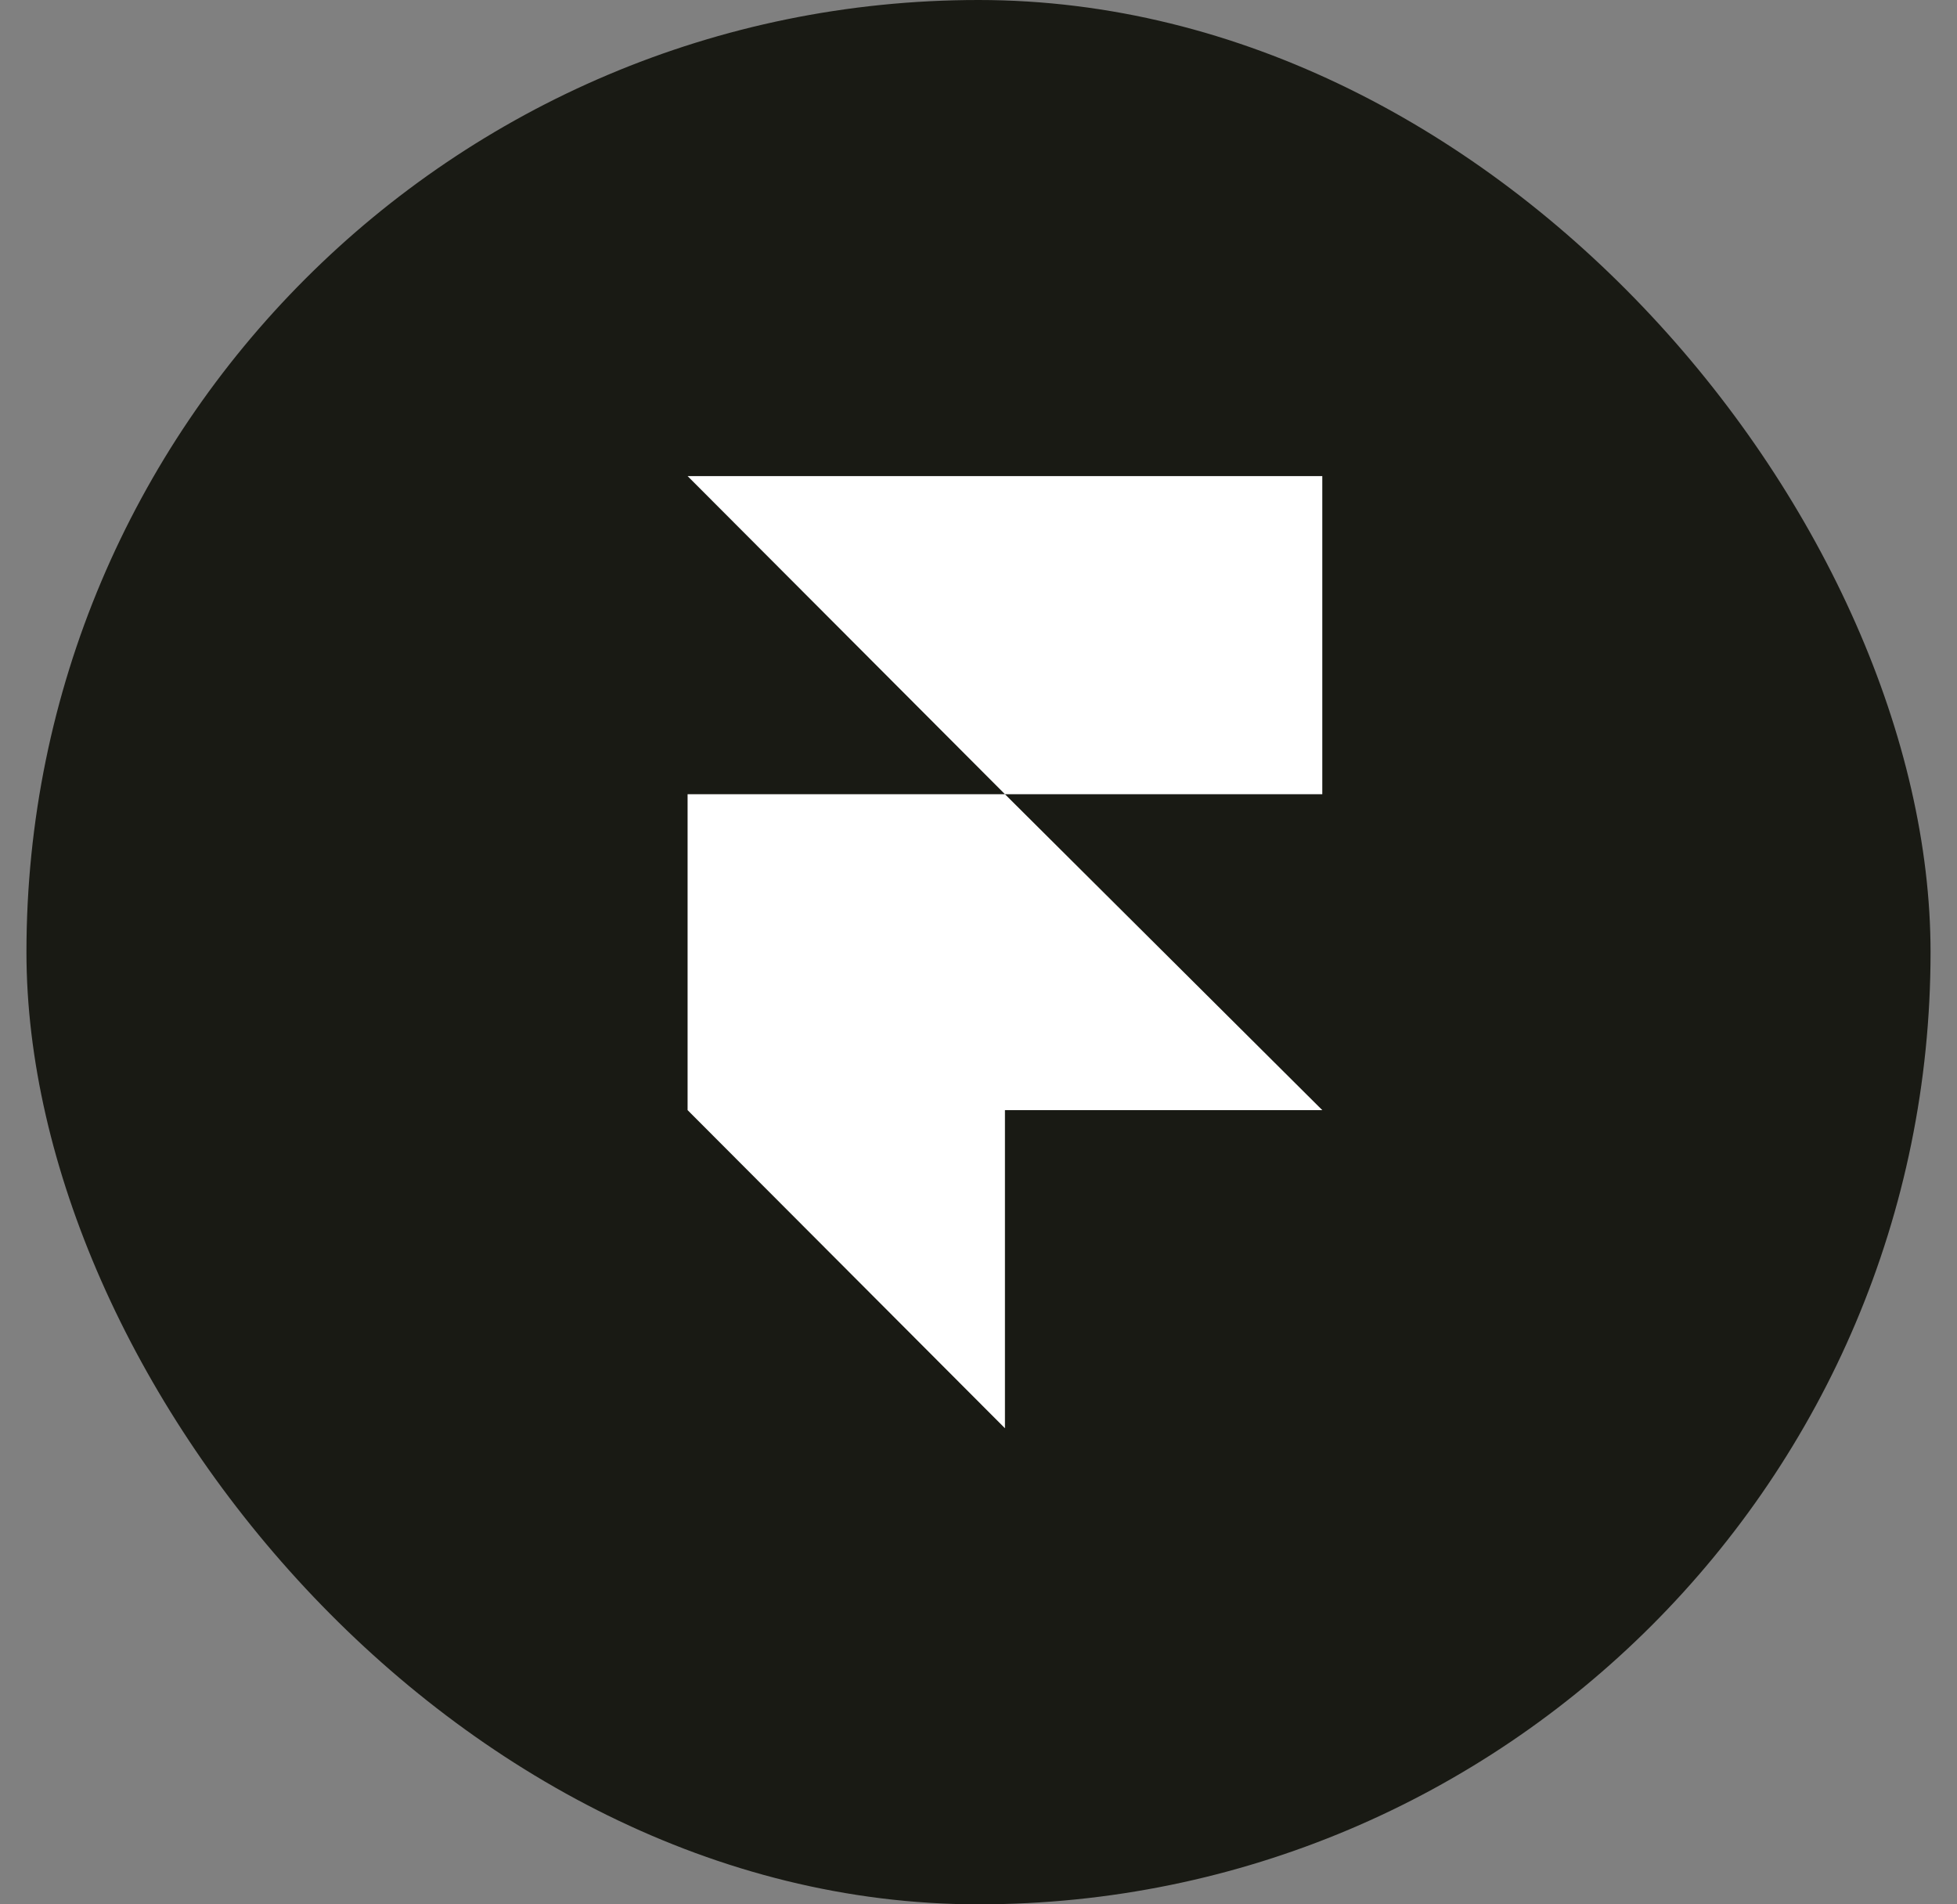
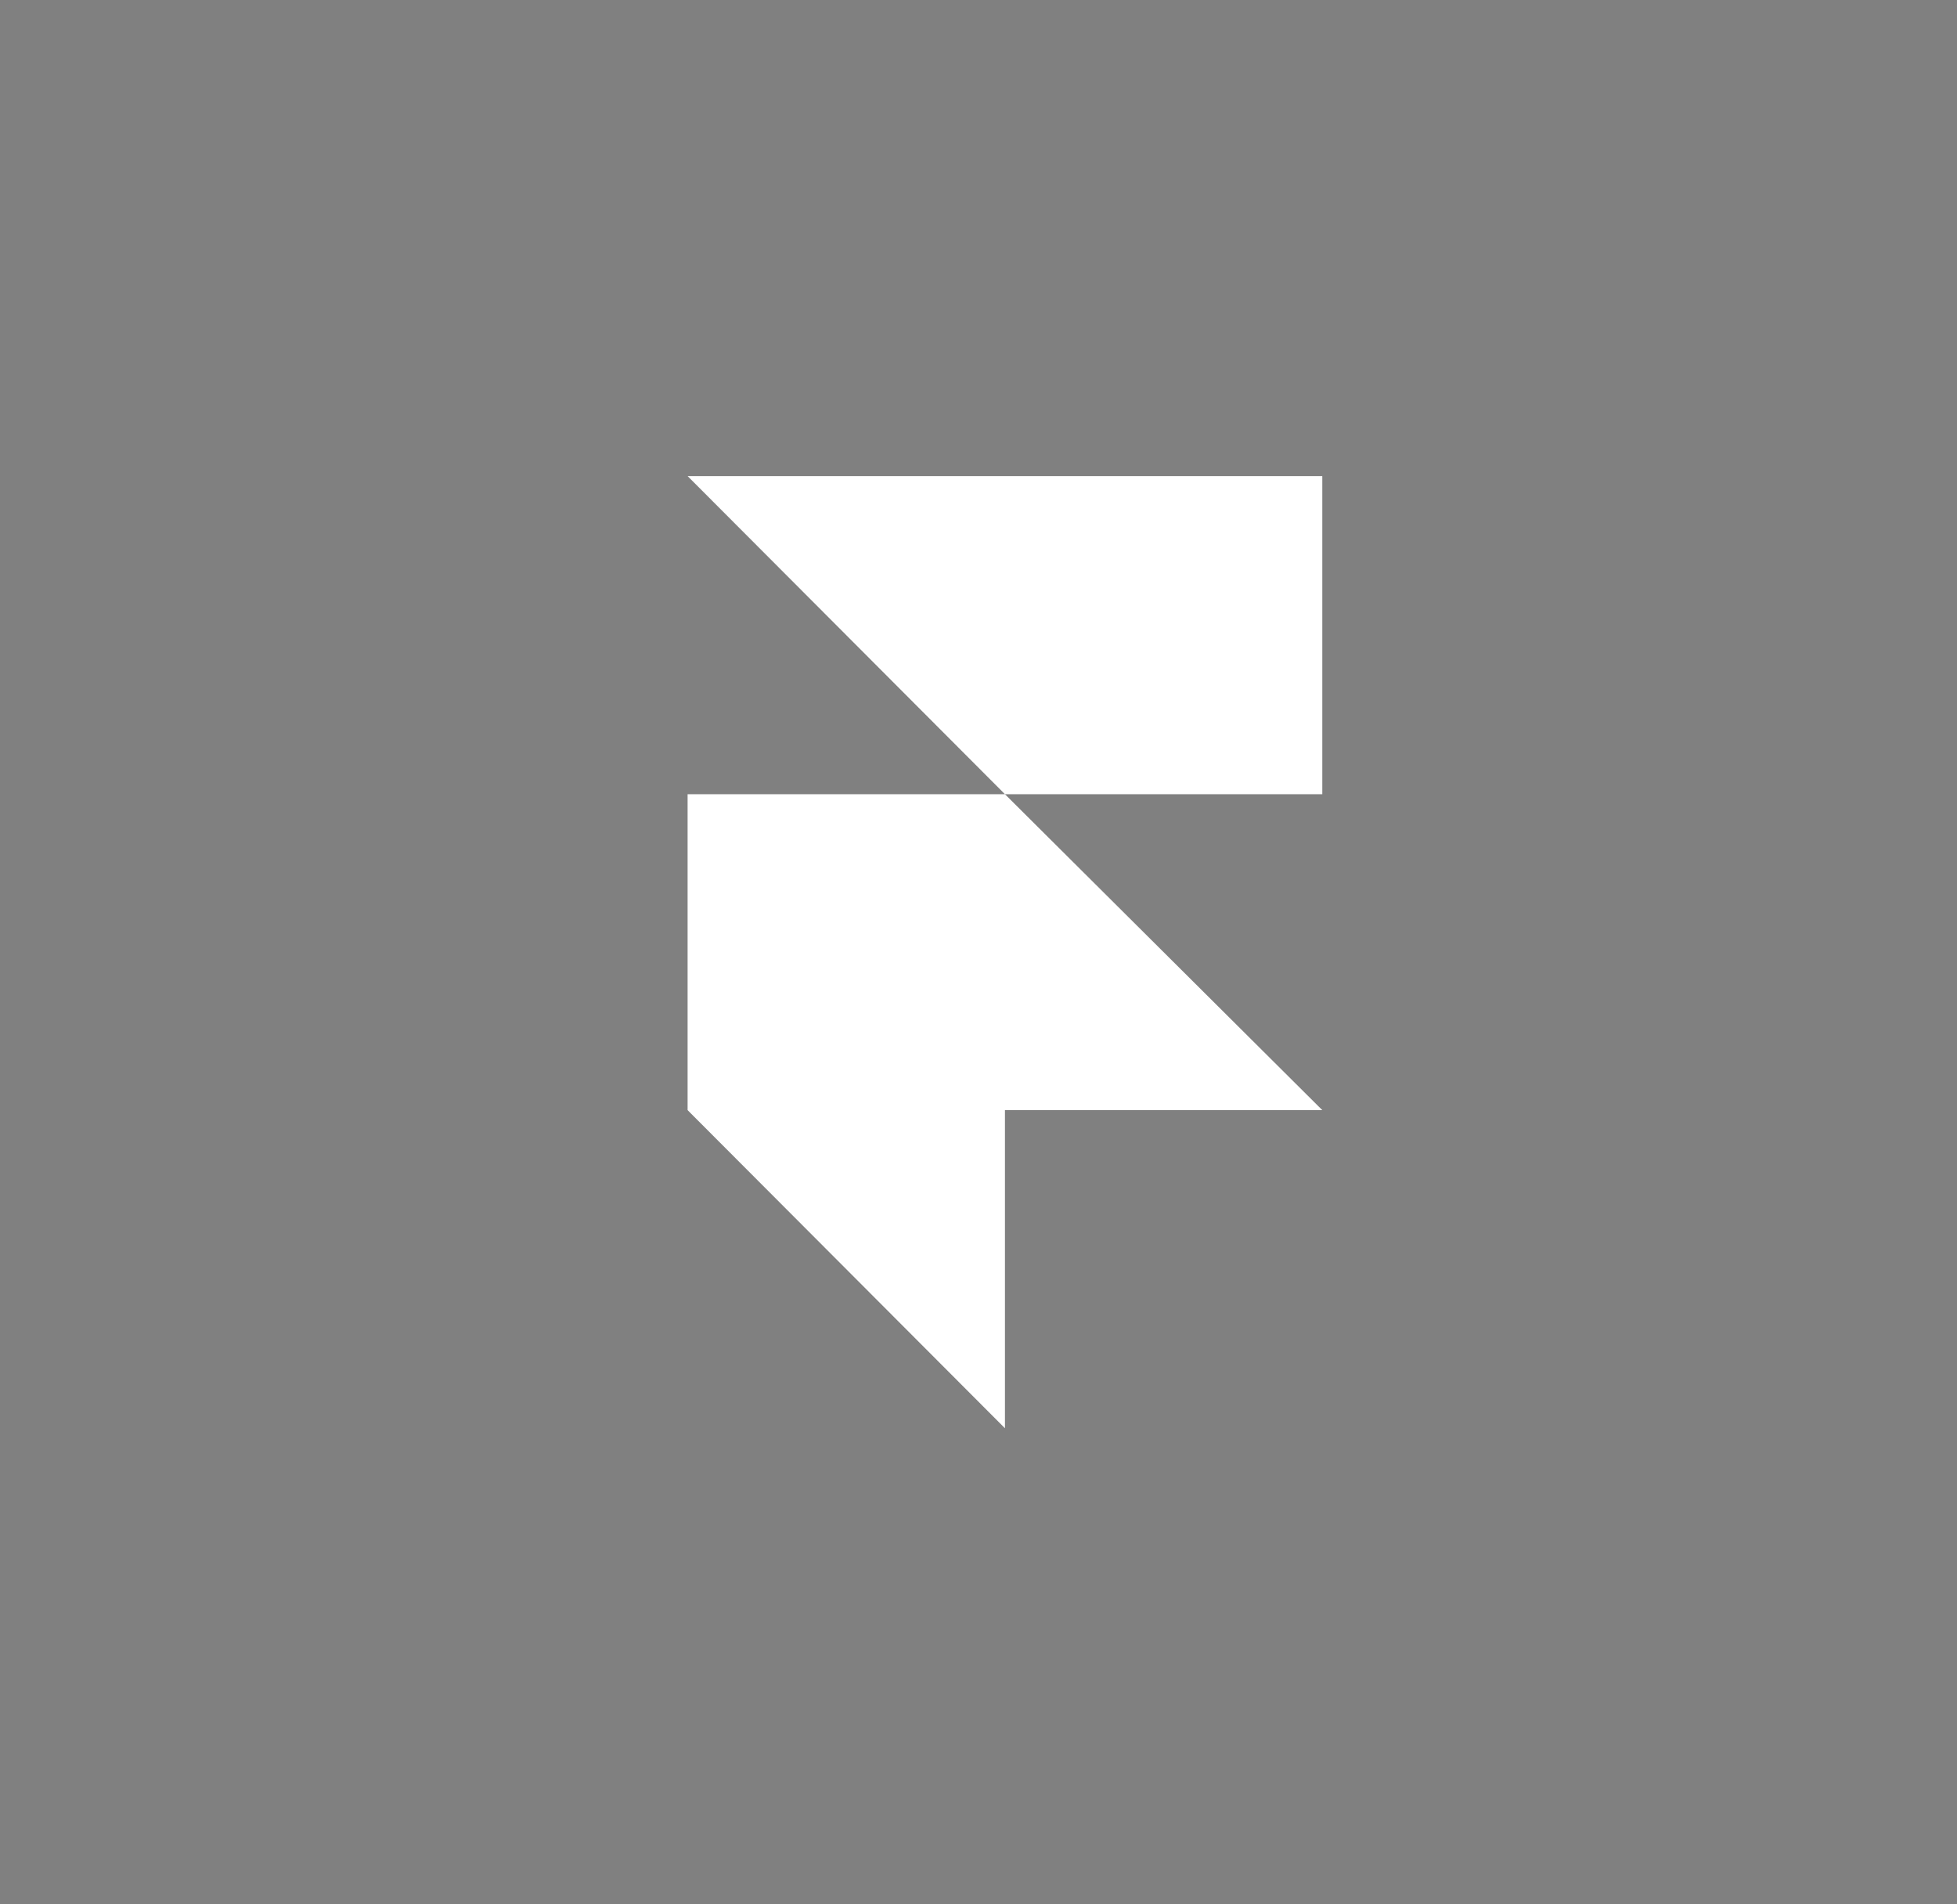
<svg xmlns="http://www.w3.org/2000/svg" width="37" height="36" viewBox="0 0 37 36" fill="none">
  <rect x="0" y="0" width="37" height="36" fill="#808080" stroke="none" />
-   <rect x="0.5" width="36" height="36" rx="18" fill="#191A14" />
  <path d="M13 9H25V15.014H19L13 9ZM13 15.014H19L25 20.986H13V15.014ZM13 20.986H19V27L13 20.986Z" fill="white" />
</svg>